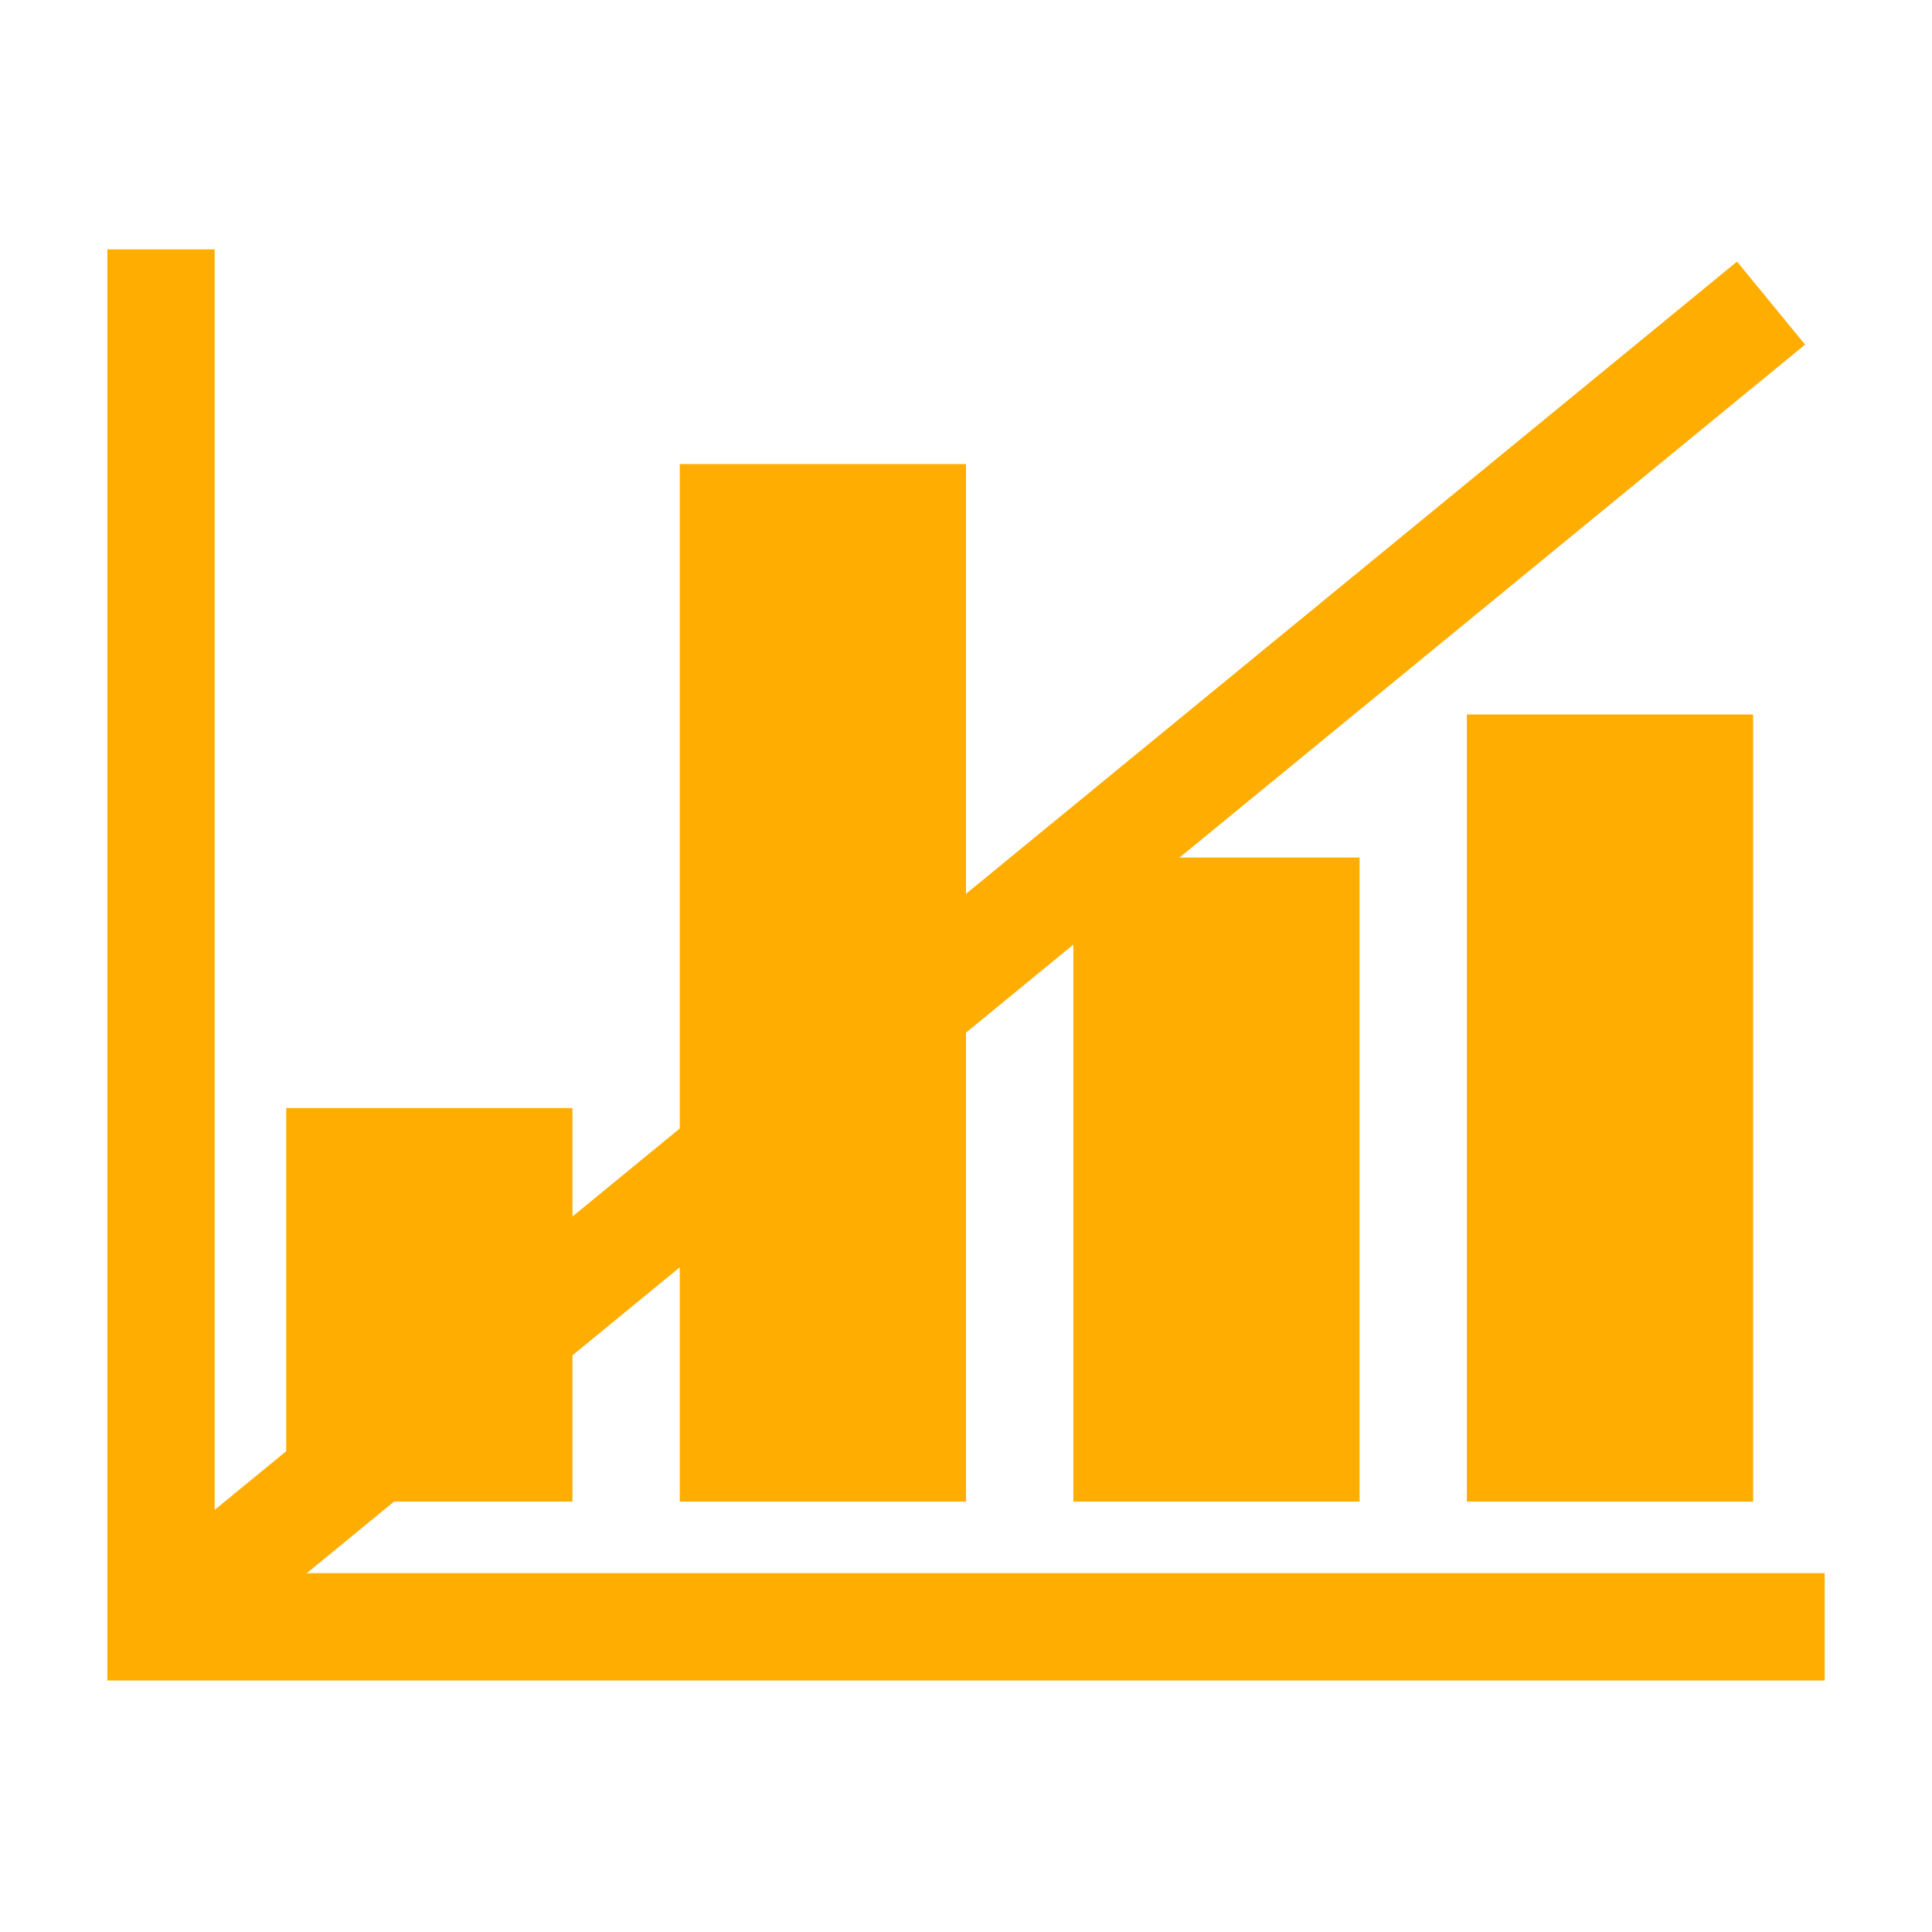
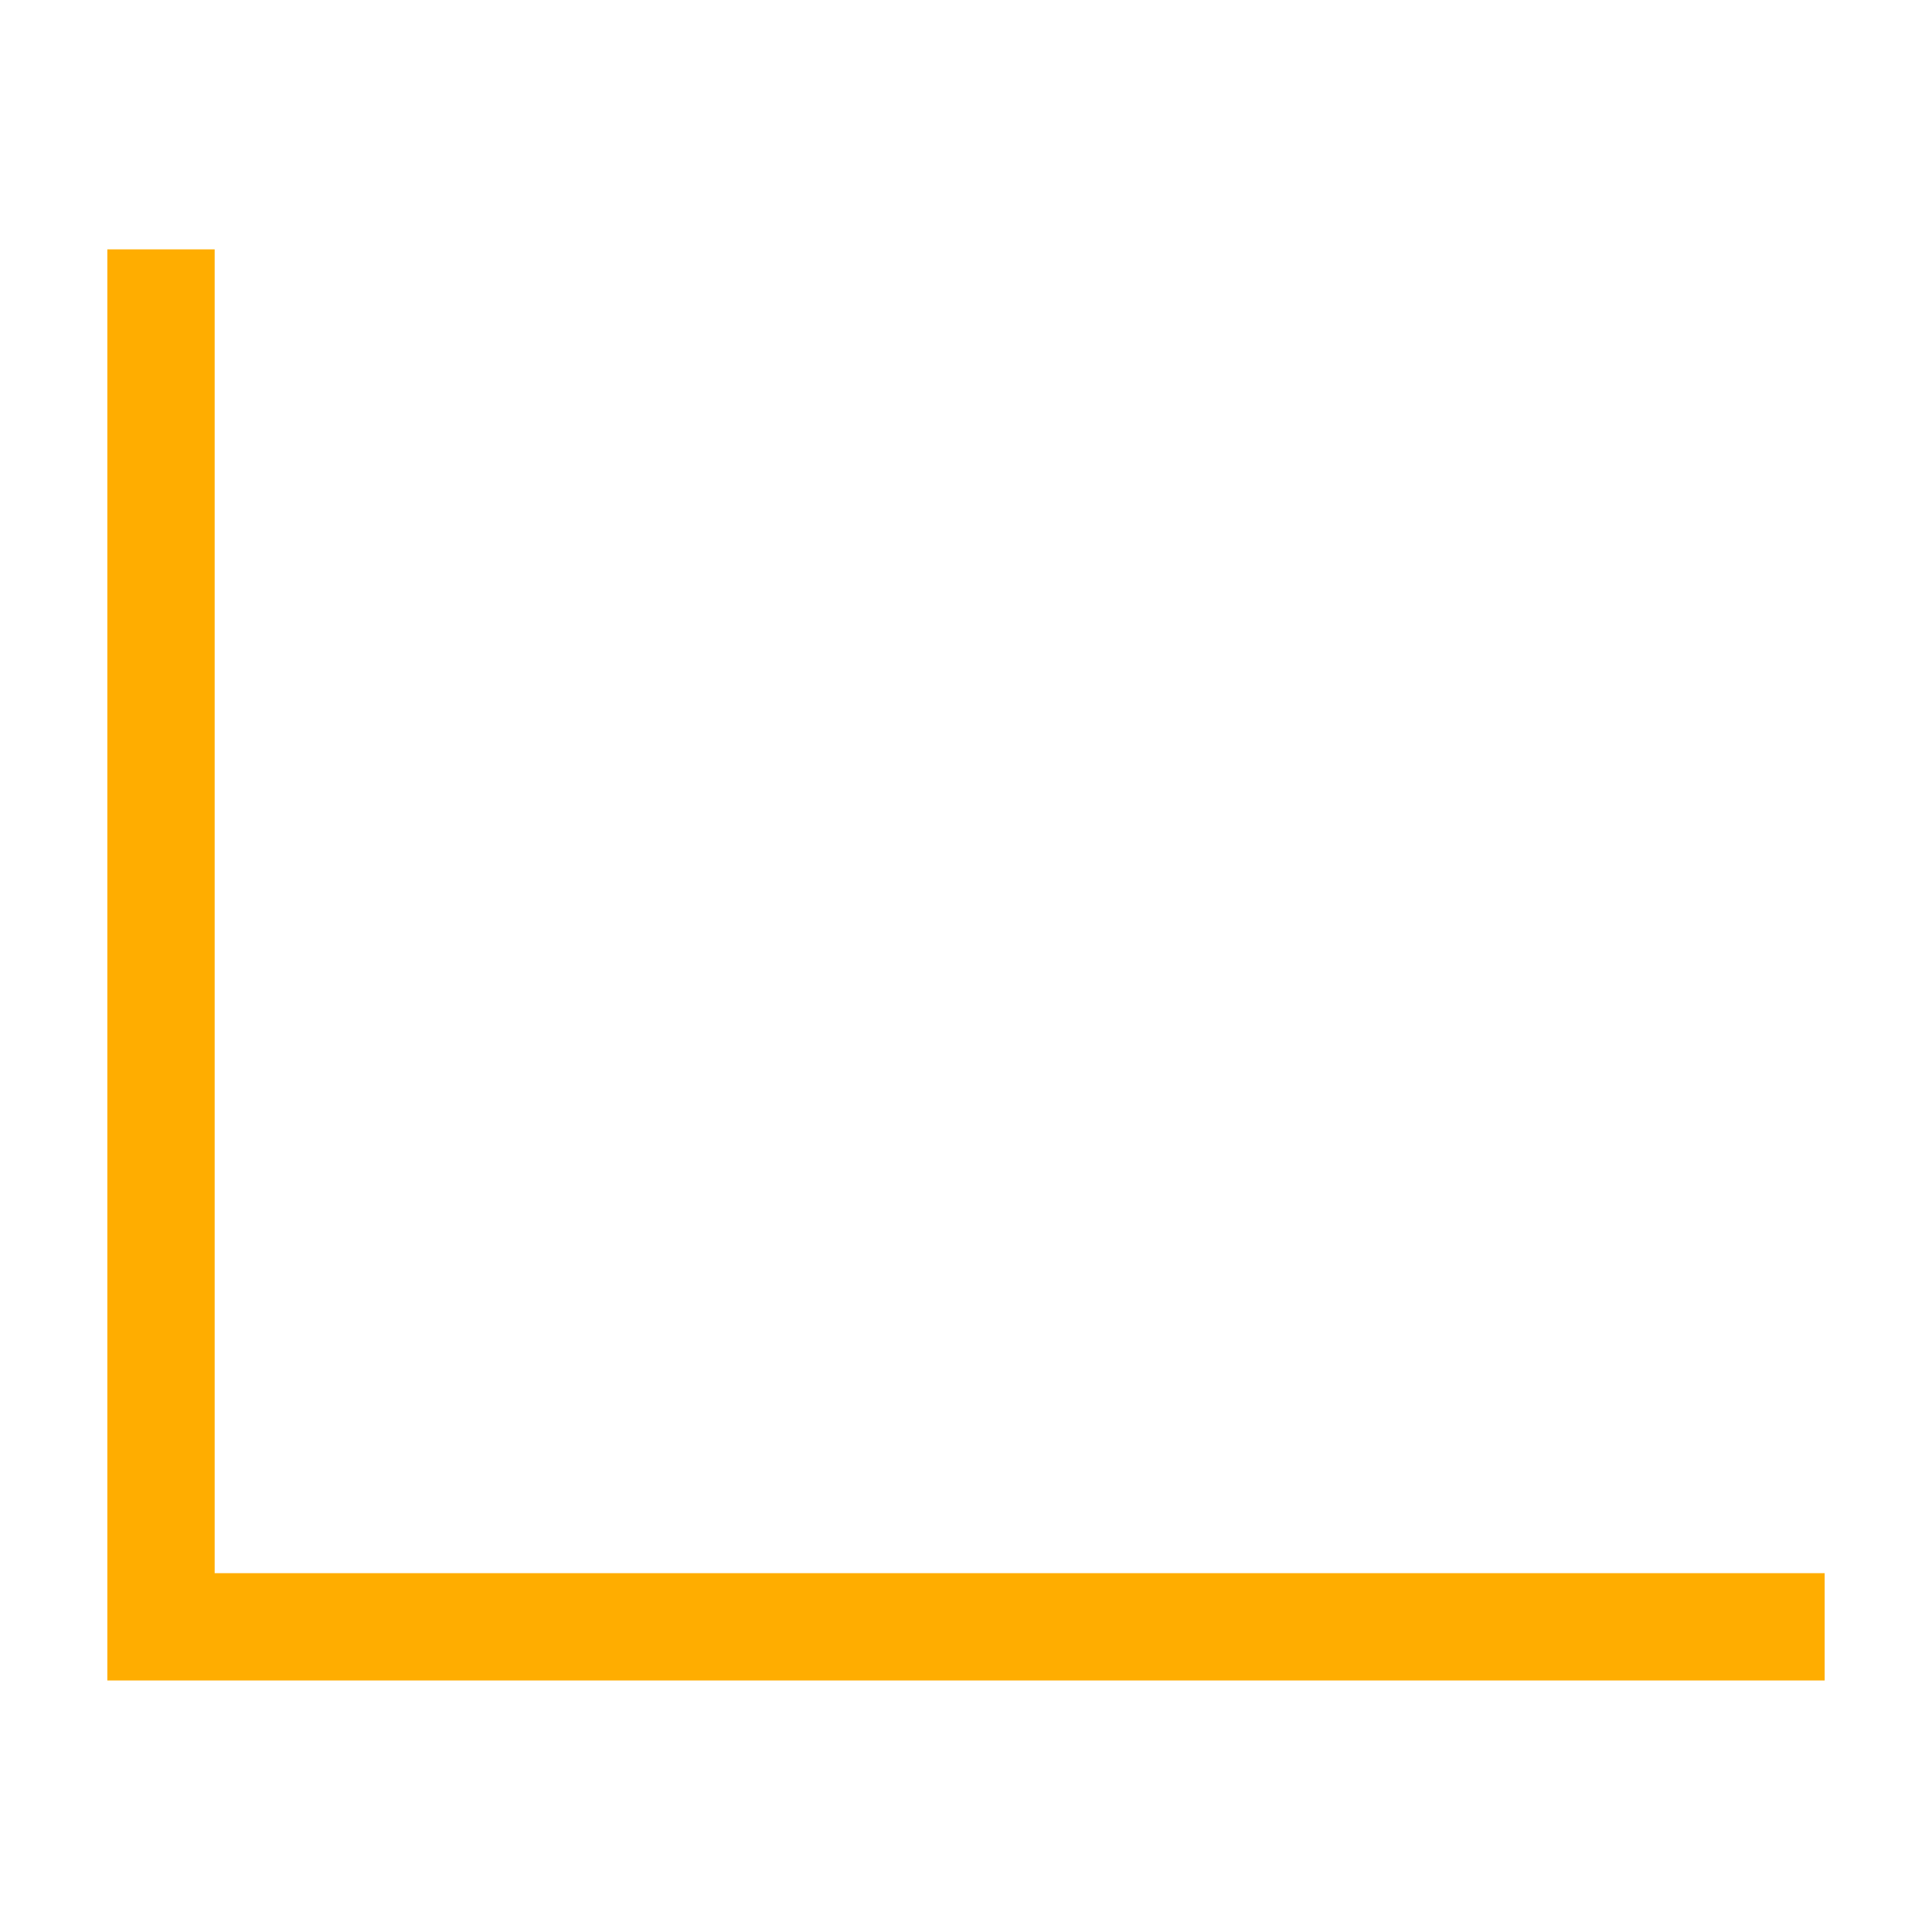
<svg xmlns="http://www.w3.org/2000/svg" width="16" height="16" viewBox="0 0 54 54">
  <g fill="#ffad00">
    <path d="M6 43.97v-37H3v40h48v-3H6z" />
-     <path d="M8 30.97h8v11H8zm11-18h8v29h-8zm11 11h8v18h-8zm11-4h8v22h-8z" />
-     <path d="M4.048 43.802 48.55 7.312l1.903 2.32L5.95 46.122z" />
  </g>
</svg>